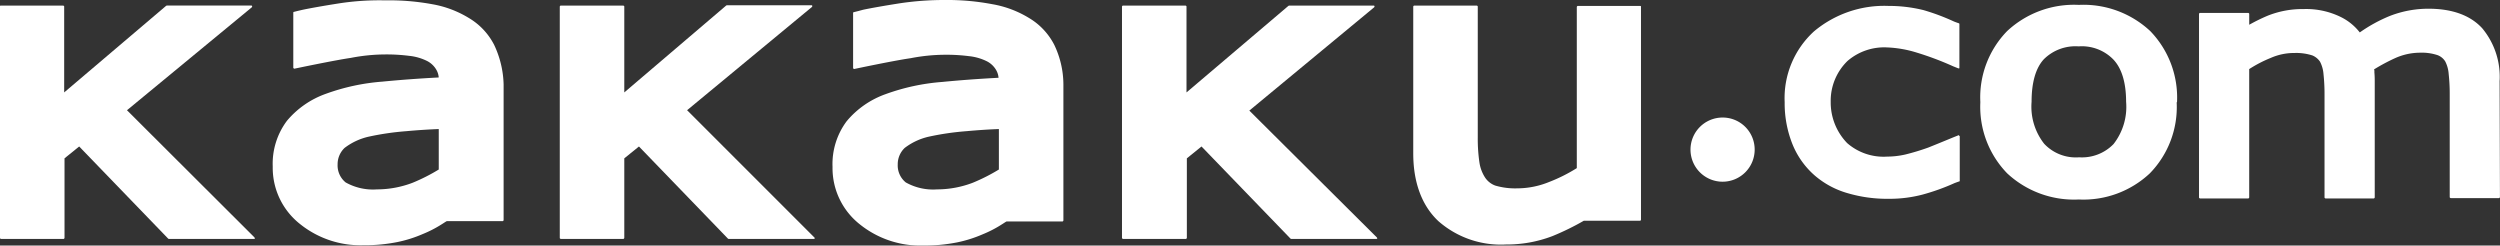
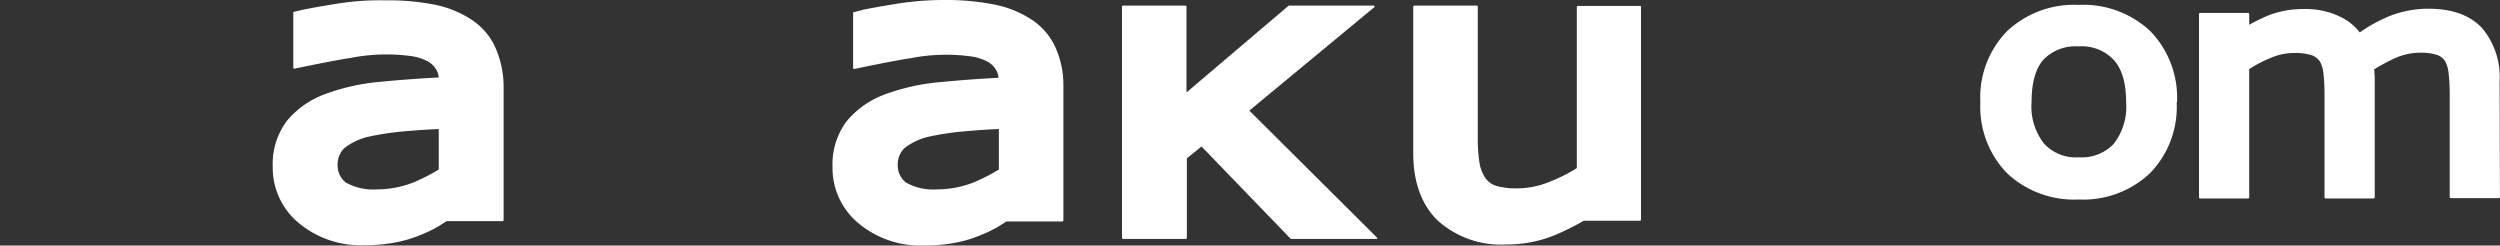
<svg xmlns="http://www.w3.org/2000/svg" viewBox="3322.084 220.963 289.916 28.474">
  <rect x="3322.084" y="220.963" width="289.916" height="28.474" fill="#333333" stroke="none" />
  <defs>
    <style>.cls-1{fill:#fff}</style>
  </defs>
  <g id="kakaku" transform="translate(3322.084 220.963)">
    <g id="Group_263" data-name="Group 263" transform="translate(196.041 .566)">
      <g id="Group_262" data-name="Group 262" transform="translate(0 13.064)">
-         <path id="Path_772" data-name="Path 772" class="cls-1" d="M488.421 33.7a3.721 3.721 0 1 0 3.721 3.721 3.711 3.711 0 0 0-3.721-3.721z" transform="translate(-484.7 -33.7)" />
-       </g>
+         </g>
      <path id="Path_773" data-name="Path 773" class="cls-1" d="M665.364 10.832a8.79 8.79 0 0 0-2.022-6.067c-1.375-1.5-3.478-2.265-6.229-2.265a12.358 12.358 0 0 0-4.409.809 17.485 17.485 0 0 0-3.559 1.941 6.319 6.319 0 0 0-2.184-1.78 9.108 9.108 0 0 0-4.328-.93h-.04a10.842 10.842 0 0 0-4.125.768 20.851 20.851 0 0 0-2.144 1.052V3.107c0-.04 0-.04-.04-.081a.141.141 0 0 0-.081-.04h-5.581c-.04 0-.04 0-.081.04a.141.141 0 0 0-.04.081v21.274c0 .04 0 .04.04.081a.141.141 0 0 0 .081.04h5.578c.04 0 .04 0 .081-.04a.141.141 0 0 0 .04-.081V9.5a14.8 14.8 0 0 1 2.511-1.3 6.706 6.706 0 0 1 2.75-.566 6.064 6.064 0 0 1 2.063.283 1.978 1.978 0 0 1 .89.728 3.732 3.732 0 0 1 .4 1.416 21.672 21.672 0 0 1 .121 2.346v11.974c0 .04 0 .04.04.081a.141.141 0 0 0 .081.04h5.581c.04 0 .04 0 .081-.04a.141.141 0 0 0 .04-.081V11.034c0-.324 0-.688-.04-1.132V9.78a.513.513 0 0 0-.04-.243 21.727 21.727 0 0 1 2.512-1.337 7.1 7.1 0 0 1 2.789-.6 5.846 5.846 0 0 1 2.063.283 1.785 1.785 0 0 1 .89.728 3.755 3.755 0 0 1 .4 1.456 20.885 20.885 0 0 1 .121 2.305v11.969c0 .04 0 .04.04.081a.141.141 0 0 0 .081.04h5.582c.04 0 .04 0 .081-.04a.141.141 0 0 0 .04-.081v-.364l-.04-13.145z" transform="translate(-571.53 -2.055)" />
      <path id="Path_774" data-name="Path 774" class="cls-1" d="M590.612 12.644a11.069 11.069 0 0 0-3.112-8.211 11.341 11.341 0 0 0-8.254-3.033h-.04a11.374 11.374 0 0 0-8.291 3.033 11.006 11.006 0 0 0-3.114 8.211v.081a11.069 11.069 0 0 0 3.114 8.211 11.374 11.374 0 0 0 8.291 3.033h.04a11.243 11.243 0 0 0 8.211-3.033 11.005 11.005 0 0 0 3.114-8.211l.041-.081zm-5.905 0a7.008 7.008 0 0 1-1.456 4.894 5.1 5.1 0 0 1-4 1.537A5.02 5.02 0 0 1 575.2 17.5a6.964 6.964 0 0 1-1.456-4.854c0-2.265.485-3.923 1.416-4.934a5.193 5.193 0 0 1 4.045-1.5 5.1 5.1 0 0 1 4 1.5c.976 1.009 1.501 2.667 1.501 4.932z" transform="translate(-534.19 -1.4)" />
-       <path id="Path_775" data-name="Path 775" class="cls-1" d="M531.842 16.705l-.607.243s-1.658.688-2.872 1.173a26.59 26.59 0 0 1-2.669.809 9.6 9.6 0 0 1-2.1.243 6.414 6.414 0 0 1-4.654-1.573 6.776 6.776 0 0 1-1.9-4.773 6.446 6.446 0 0 1 1.94-4.737 6.509 6.509 0 0 1 4.611-1.577 13.251 13.251 0 0 1 3.317.566 35.455 35.455 0 0 1 4.327 1.621l.607.243h.081c.04 0 .04-.04.04-.081V3.8a.141.141 0 0 0-.04-.081l-.243-.081-.324-.121a25.4 25.4 0 0 0-3.556-1.332 16.691 16.691 0 0 0-4-.485h-.04a12.684 12.684 0 0 0-8.66 2.953 10.473 10.473 0 0 0-3.4 8.211v.04a12.713 12.713 0 0 0 .93 4.894 9.555 9.555 0 0 0 2.548 3.559 10.047 10.047 0 0 0 3.842 2.063 16.216 16.216 0 0 0 4.773.647 15.016 15.016 0 0 0 3.883-.485 24.837 24.837 0 0 0 3.721-1.335l.324-.121.243-.081c.04 0 .04-.04.04-.081v-5.1c0-.04 0-.081-.04-.081-.041-.078-.081-.118-.122-.078z" transform="translate(-500.78 -1.579)" />
    </g>
    <g id="Group_264" data-name="Group 264">
-       <path id="Path_776" data-name="Path 776" class="cls-1" d="M29.525 28.5l-14.8-14.763L29.2 1.8a.149.149 0 0 0 .04-.121.087.087 0 0 0-.081-.081h-9.826l-.081.04-11.81 10.033v-9.95c0-.04 0-.04-.04-.081a.141.141 0 0 0-.081-.04H.081c-.04 0-.04 0-.081.04v26.9c0 .04 0 .04.04.081a.141.141 0 0 0 .081.04h7.24c.04 0 .04 0 .081-.04a.141.141 0 0 0 .04-.081v-9.225l1.7-1.375 10.313 10.678a.141.141 0 0 0 .081.04h9.909a.087.087 0 0 0 .081-.081c-.041 0-.041-.077-.041-.077z" transform="translate(0 -.953)" />
-       <path id="Path_777" data-name="Path 777" class="cls-1" d="M190.025 28.437l-14.762-14.763L189.742 1.7a.149.149 0 0 0 .04-.121.087.087 0 0 0-.082-.079h-9.828l-.081.04-11.81 10.071V1.662c0-.04 0-.04-.04-.081a.141.141 0 0 0-.081-.04h-7.24c-.04 0-.04 0-.081.04a.141.141 0 0 0-.04.081v26.815c0 .04 0 .04.04.081a.141.141 0 0 0 .081.04h7.24c.04 0 .04 0 .081-.04a.141.141 0 0 0 .04-.081v-9.221l1.7-1.375 10.314 10.678a.141.141 0 0 0 .081.04h9.909a.087.087 0 0 0 .081-.081s0-.081-.041-.081z" transform="translate(-95.584 -.893)" />
      <path id="Path_778" data-name="Path 778" class="cls-1" d="M351.266 28.5l-14.8-14.722L350.942 1.8a.149.149 0 0 0 .04-.121.087.087 0 0 0-.082-.079h-9.828l-.081.04-11.81 10.031v-9.95c0-.04 0-.04-.04-.081a.141.141 0 0 0-.081-.04h-7.24c-.04 0-.04 0-.081.04a.141.141 0 0 0-.04.081v26.816c0 .04 0 .04.04.081a.141.141 0 0 0 .081.04h7.28c.04 0 .04 0 .081-.04a.141.141 0 0 0 .04-.081v-9.222l1.7-1.375 10.314 10.678a.141.141 0 0 0 .081.04h9.909a.087.087 0 0 0 .081-.081z" transform="translate(-191.586 -.953)" />
      <path id="Path_779" data-name="Path 779" class="cls-1" d="M103.883 5.266a7.7 7.7 0 0 0-2.912-3.114A12.114 12.114 0 0 0 96.684.534a27.6 27.6 0 0 0-5.46-.445A30.781 30.781 0 0 0 85.8.453q-2.669.425-4.125.728l-.526.121-.485.121a.087.087 0 0 0-.081.081v6.39c0 .04 0 .04.04.081.04 0 .04.04.081.04 0 0 4.611-.971 6.552-1.254a21.221 21.221 0 0 1 3.964-.4 20.719 20.719 0 0 1 2.791.162 6.04 6.04 0 0 1 2.022.566 2.594 2.594 0 0 1 1.092.971 2.116 2.116 0 0 1 .324.971q-3.458.182-6.552.485a24.542 24.542 0 0 0-6.552 1.416 10.431 10.431 0 0 0-4.489 3.114 8.292 8.292 0 0 0-1.658 5.3v.08a8.3 8.3 0 0 0 3.155 6.593 11.176 11.176 0 0 0 7.28 2.467h.081a19.327 19.327 0 0 0 3.923-.364 14.874 14.874 0 0 0 2.953-.93 13.482 13.482 0 0 0 2.265-1.173c.2-.121.364-.243.526-.324h6.471c.04 0 .04 0 .081-.04a.141.141 0 0 0 .04-.081V9.836a11.349 11.349 0 0 0-1.09-4.57zm-6.431 9.747v4.692a21.281 21.281 0 0 1-3.033 1.537 11.609 11.609 0 0 1-4.045.768h-.081a6.47 6.47 0 0 1-3.64-.809 2.536 2.536 0 0 1-.93-2.1 2.6 2.6 0 0 1 .809-1.9 7.263 7.263 0 0 1 2.75-1.294 31.946 31.946 0 0 1 4.409-.647 72.32 72.32 0 0 1 3.761-.247z" transform="translate(-46.571 -.048)" />
      <path id="Path_780" data-name="Path 780" class="cls-1" d="M264.424 5.218a7.7 7.7 0 0 0-2.913-3.118 12.113 12.113 0 0 0-4.287-1.615 27.964 27.964 0 0 0-5.46-.485 34.781 34.781 0 0 0-5.379.4q-2.669.425-4.125.728l-.607.162-.485.121a.087.087 0 0 0-.081.081v6.39c0 .04 0 .04.04.081.04 0 .04.04.081.04 0 0 4.57-.971 6.552-1.254a21.221 21.221 0 0 1 3.964-.4 20.718 20.718 0 0 1 2.791.162 6.04 6.04 0 0 1 2.022.566 2.594 2.594 0 0 1 1.092.971 2.116 2.116 0 0 1 .324.971q-3.458.182-6.552.485a24.541 24.541 0 0 0-6.552 1.416 10.431 10.431 0 0 0-4.49 3.114 8.292 8.292 0 0 0-1.658 5.3v.08a8.3 8.3 0 0 0 3.155 6.593 11.176 11.176 0 0 0 7.28 2.467h.081a19.328 19.328 0 0 0 3.923-.364 14.874 14.874 0 0 0 2.952-.93 13.483 13.483 0 0 0 2.265-1.173c.2-.121.364-.243.526-.324h6.471c.04 0 .04 0 .081-.04a.141.141 0 0 0 .04-.081V9.788a10.717 10.717 0 0 0-1.051-4.57zm-6.431 9.747v4.692a21.282 21.282 0 0 1-3.033 1.537 11.609 11.609 0 0 1-4.045.768h-.081a6.47 6.47 0 0 1-3.64-.809 2.536 2.536 0 0 1-.93-2.1 2.6 2.6 0 0 1 .809-1.9 7.263 7.263 0 0 1 2.75-1.294 31.947 31.947 0 0 1 4.409-.647q2.062-.186 3.761-.247z" transform="translate(-142.156)" />
      <path id="Path_781" data-name="Path 781" class="cls-1" d="M431.611 1.681a.141.141 0 0 0-.081-.04h-7.24c-.04 0-.04 0-.081.04a.141.141 0 0 0-.04.081v18.686a18.593 18.593 0 0 1-3.236 1.618 9.781 9.781 0 0 1-3.559.728h-.081a8.11 8.11 0 0 1-2.589-.324 2.425 2.425 0 0 1-1.173-.93 4.388 4.388 0 0 1-.647-1.7 18.883 18.883 0 0 1-.2-2.912V1.721c0-.04 0-.04-.04-.081a.141.141 0 0 0-.081-.04h-7.24c-.04 0-.04 0-.081.04a.141.141 0 0 0-.04.081v17.028c0 3.236.93 5.986 2.912 7.846a10.975 10.975 0 0 0 7.846 2.71 14.771 14.771 0 0 0 5.379-.971 29.989 29.989 0 0 0 3.64-1.78h6.512c.04 0 .04 0 .081-.04a.141.141 0 0 0 .04-.081V1.681z" transform="translate(-241.313 -.953)" />
    </g>
  </g>
</svg>